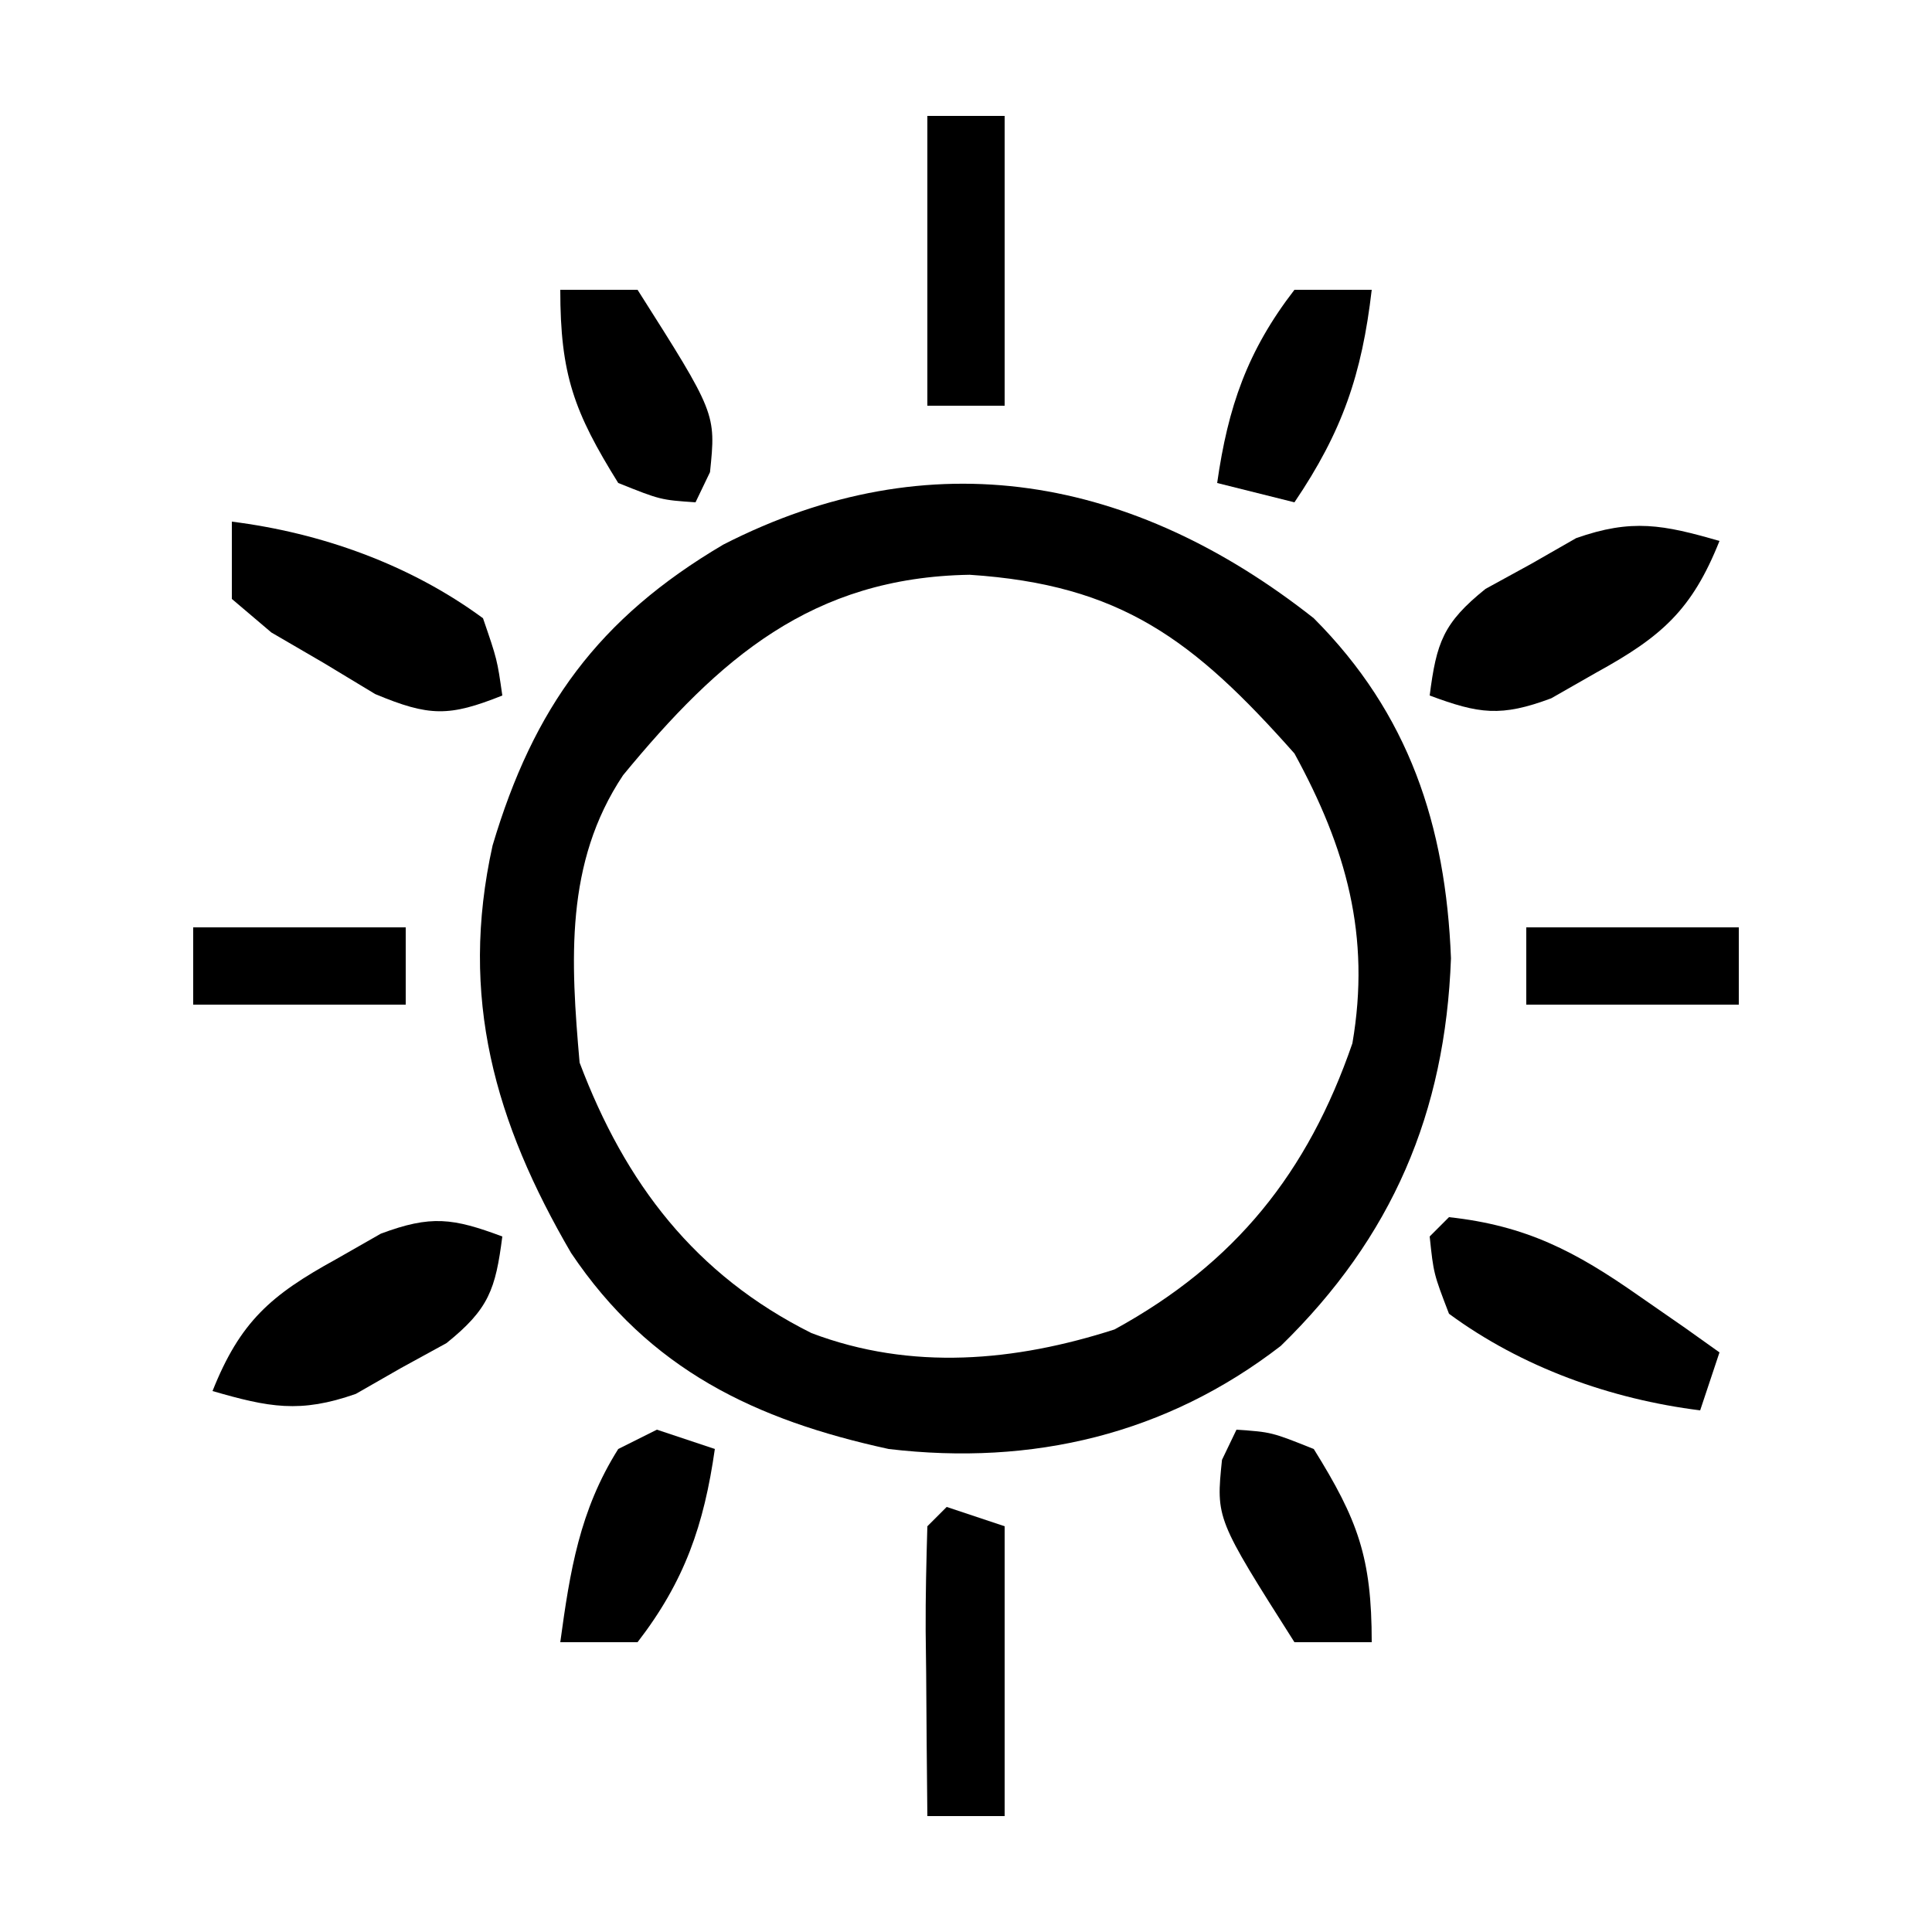
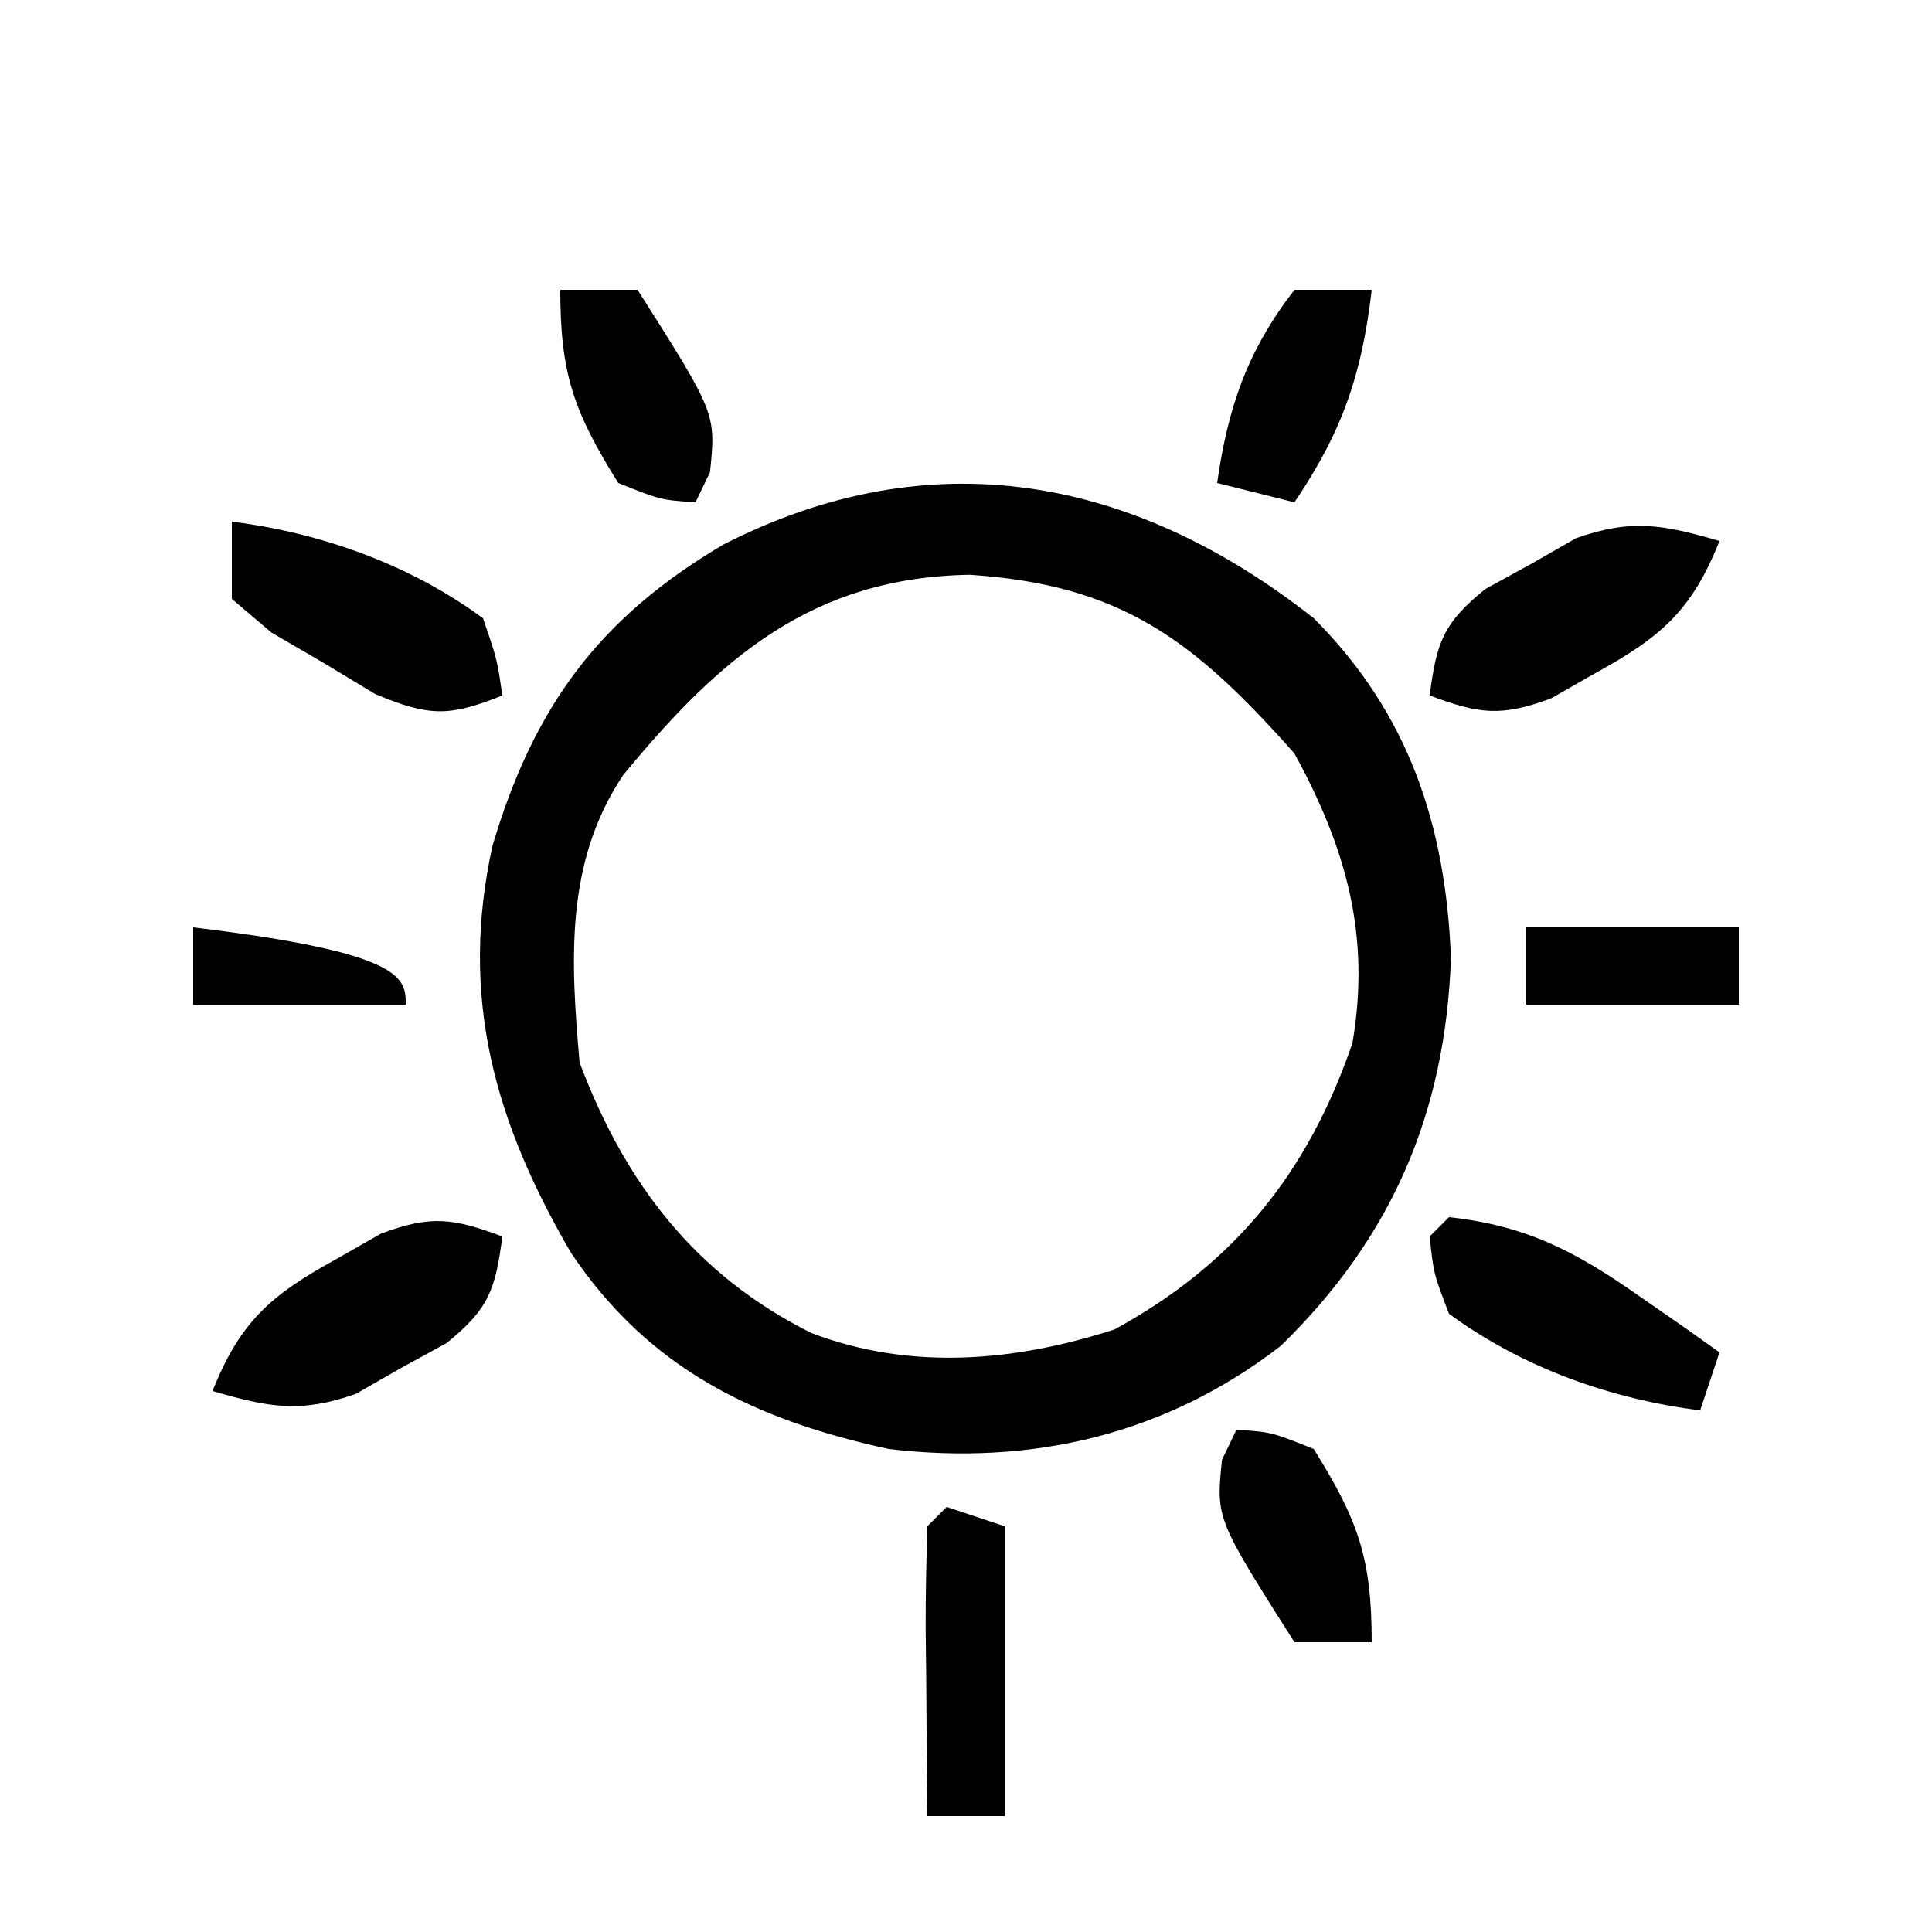
<svg xmlns="http://www.w3.org/2000/svg" width="100" height="100">
  <path d="M0 0 C4.925 4.936 6.833 10.714 7.102 17.602 C6.809 25.597 4.063 32.039 -1.707 37.664 C-7.641 42.245 -14.563 43.881 -22 43 C-28.896 41.499 -34.385 38.898 -38.441 32.852 C-42.378 26.101 -44.247 19.628 -42.504 11.762 C-40.382 4.629 -37.039 0.008 -30.562 -3.812 C-19.819 -9.308 -9.317 -7.348 0 0 Z M-35.75 8.125 C-38.776 12.664 -38.459 17.753 -38 23 C-35.64 29.255 -32.024 33.988 -26 37 C-20.822 38.964 -15.453 38.468 -10.312 36.812 C-4.057 33.39 -0.304 28.688 2 22 C2.955 16.439 1.685 11.907 -1 7 C-6.226 1.104 -9.989 -1.737 -17.812 -2.25 C-25.98 -2.113 -30.77 2.078 -35.75 8.125 Z " fill="#000000" transform="translate(68,32)" />
  <path d="M0 0 C-1.429 3.588 -3.015 4.965 -6.375 6.812 C-7.146 7.252 -7.917 7.692 -8.711 8.145 C-11.311 9.116 -12.44 8.953 -15 8 C-14.648 5.258 -14.302 4.243 -12.109 2.48 C-11.331 2.054 -10.552 1.627 -9.75 1.188 C-8.982 0.748 -8.213 0.308 -7.422 -0.145 C-4.532 -1.165 -2.906 -0.84 0 0 Z " fill="#000000" transform="translate(89,28)" />
  <path d="M0 0 C3.995 0.435 6.551 1.775 9.812 4.062 C10.603 4.61 11.393 5.158 12.207 5.723 C12.799 6.144 13.39 6.566 14 7 C13.67 7.99 13.34 8.98 13 10 C8.371 9.421 3.771 7.775 0 5 C-0.797 2.926 -0.797 2.926 -1 1 C-0.67 0.67 -0.34 0.34 0 0 Z " fill="#000000" transform="translate(75,63)" />
  <path d="M0 0 C-0.352 2.742 -0.698 3.757 -2.891 5.52 C-4.059 6.16 -4.059 6.16 -5.25 6.812 C-6.018 7.252 -6.787 7.692 -7.578 8.145 C-10.468 9.165 -12.094 8.84 -15 8 C-13.571 4.412 -11.985 3.035 -8.625 1.188 C-7.854 0.748 -7.083 0.308 -6.289 -0.145 C-3.689 -1.116 -2.56 -0.953 0 0 Z " fill="#000000" transform="translate(26,64)" />
  <path d="M0 0 C4.629 0.579 9.229 2.225 13 5 C13.734 7.137 13.734 7.137 14 9 C11.237 10.104 10.22 10.092 7.422 8.926 C6.54 8.393 5.658 7.861 4.75 7.312 C3.858 6.793 2.966 6.274 2.047 5.738 C1.371 5.165 0.696 4.591 0 4 C0 2.68 0 1.36 0 0 Z " fill="#000000" transform="translate(12,27)" />
  <path d="M0 0 C0.99 0.33 1.98 0.66 3 1 C3 5.95 3 10.9 3 16 C1.68 16 0.36 16 -1 16 C-1.027 13.521 -1.047 11.042 -1.062 8.562 C-1.075 7.502 -1.075 7.502 -1.088 6.42 C-1.097 4.613 -1.052 2.806 -1 1 C-0.67 0.67 -0.34 0.34 0 0 Z " fill="#000000" transform="translate(49,78)" />
-   <path d="M0 0 C1.32 0 2.64 0 4 0 C4 4.95 4 9.9 4 15 C2.68 15 1.36 15 0 15 C0 10.05 0 5.1 0 0 Z " fill="#000000" transform="translate(48,6)" />
  <path d="M0 0 C1.32 0 2.64 0 4 0 C3.49 4.389 2.478 7.337 0 11 C-1.32 10.67 -2.64 10.34 -4 10 C-3.438 6.066 -2.444 3.168 0 0 Z " fill="#000000" transform="translate(67,15)" />
  <path d="M0 0 C1.32 0 2.64 0 4 0 C8.062 6.4 8.062 6.4 7.75 9.438 C7.503 9.953 7.255 10.469 7 11 C5.188 10.875 5.188 10.875 3 10 C0.711 6.321 0 4.384 0 0 Z " fill="#000000" transform="translate(29,15)" />
  <path d="M0 0 C1.812 0.125 1.812 0.125 4 1 C6.289 4.679 7 6.616 7 11 C5.68 11 4.36 11 3 11 C-1.062 4.6 -1.062 4.6 -0.75 1.562 C-0.502 1.047 -0.255 0.531 0 0 Z " fill="#000000" transform="translate(64,74)" />
-   <path d="M0 0 C0.99 0.33 1.98 0.66 3 1 C2.438 4.934 1.444 7.832 -1 11 C-2.32 11 -3.64 11 -5 11 C-4.497 7.313 -4.002 4.179 -2 1 C-1.34 0.67 -0.68 0.34 0 0 Z " fill="#000000" transform="translate(34,74)" />
  <path d="M0 0 C3.63 0 7.26 0 11 0 C11 1.32 11 2.64 11 4 C7.37 4 3.74 4 0 4 C0 2.68 0 1.36 0 0 Z " fill="#000000" transform="translate(79,48)" />
-   <path d="M0 0 C3.63 0 7.26 0 11 0 C11 1.32 11 2.64 11 4 C7.37 4 3.74 4 0 4 C0 2.68 0 1.36 0 0 Z " fill="#000000" transform="translate(10,48)" />
+   <path d="M0 0 C11 1.32 11 2.64 11 4 C7.37 4 3.74 4 0 4 C0 2.68 0 1.36 0 0 Z " fill="#000000" transform="translate(10,48)" />
</svg>